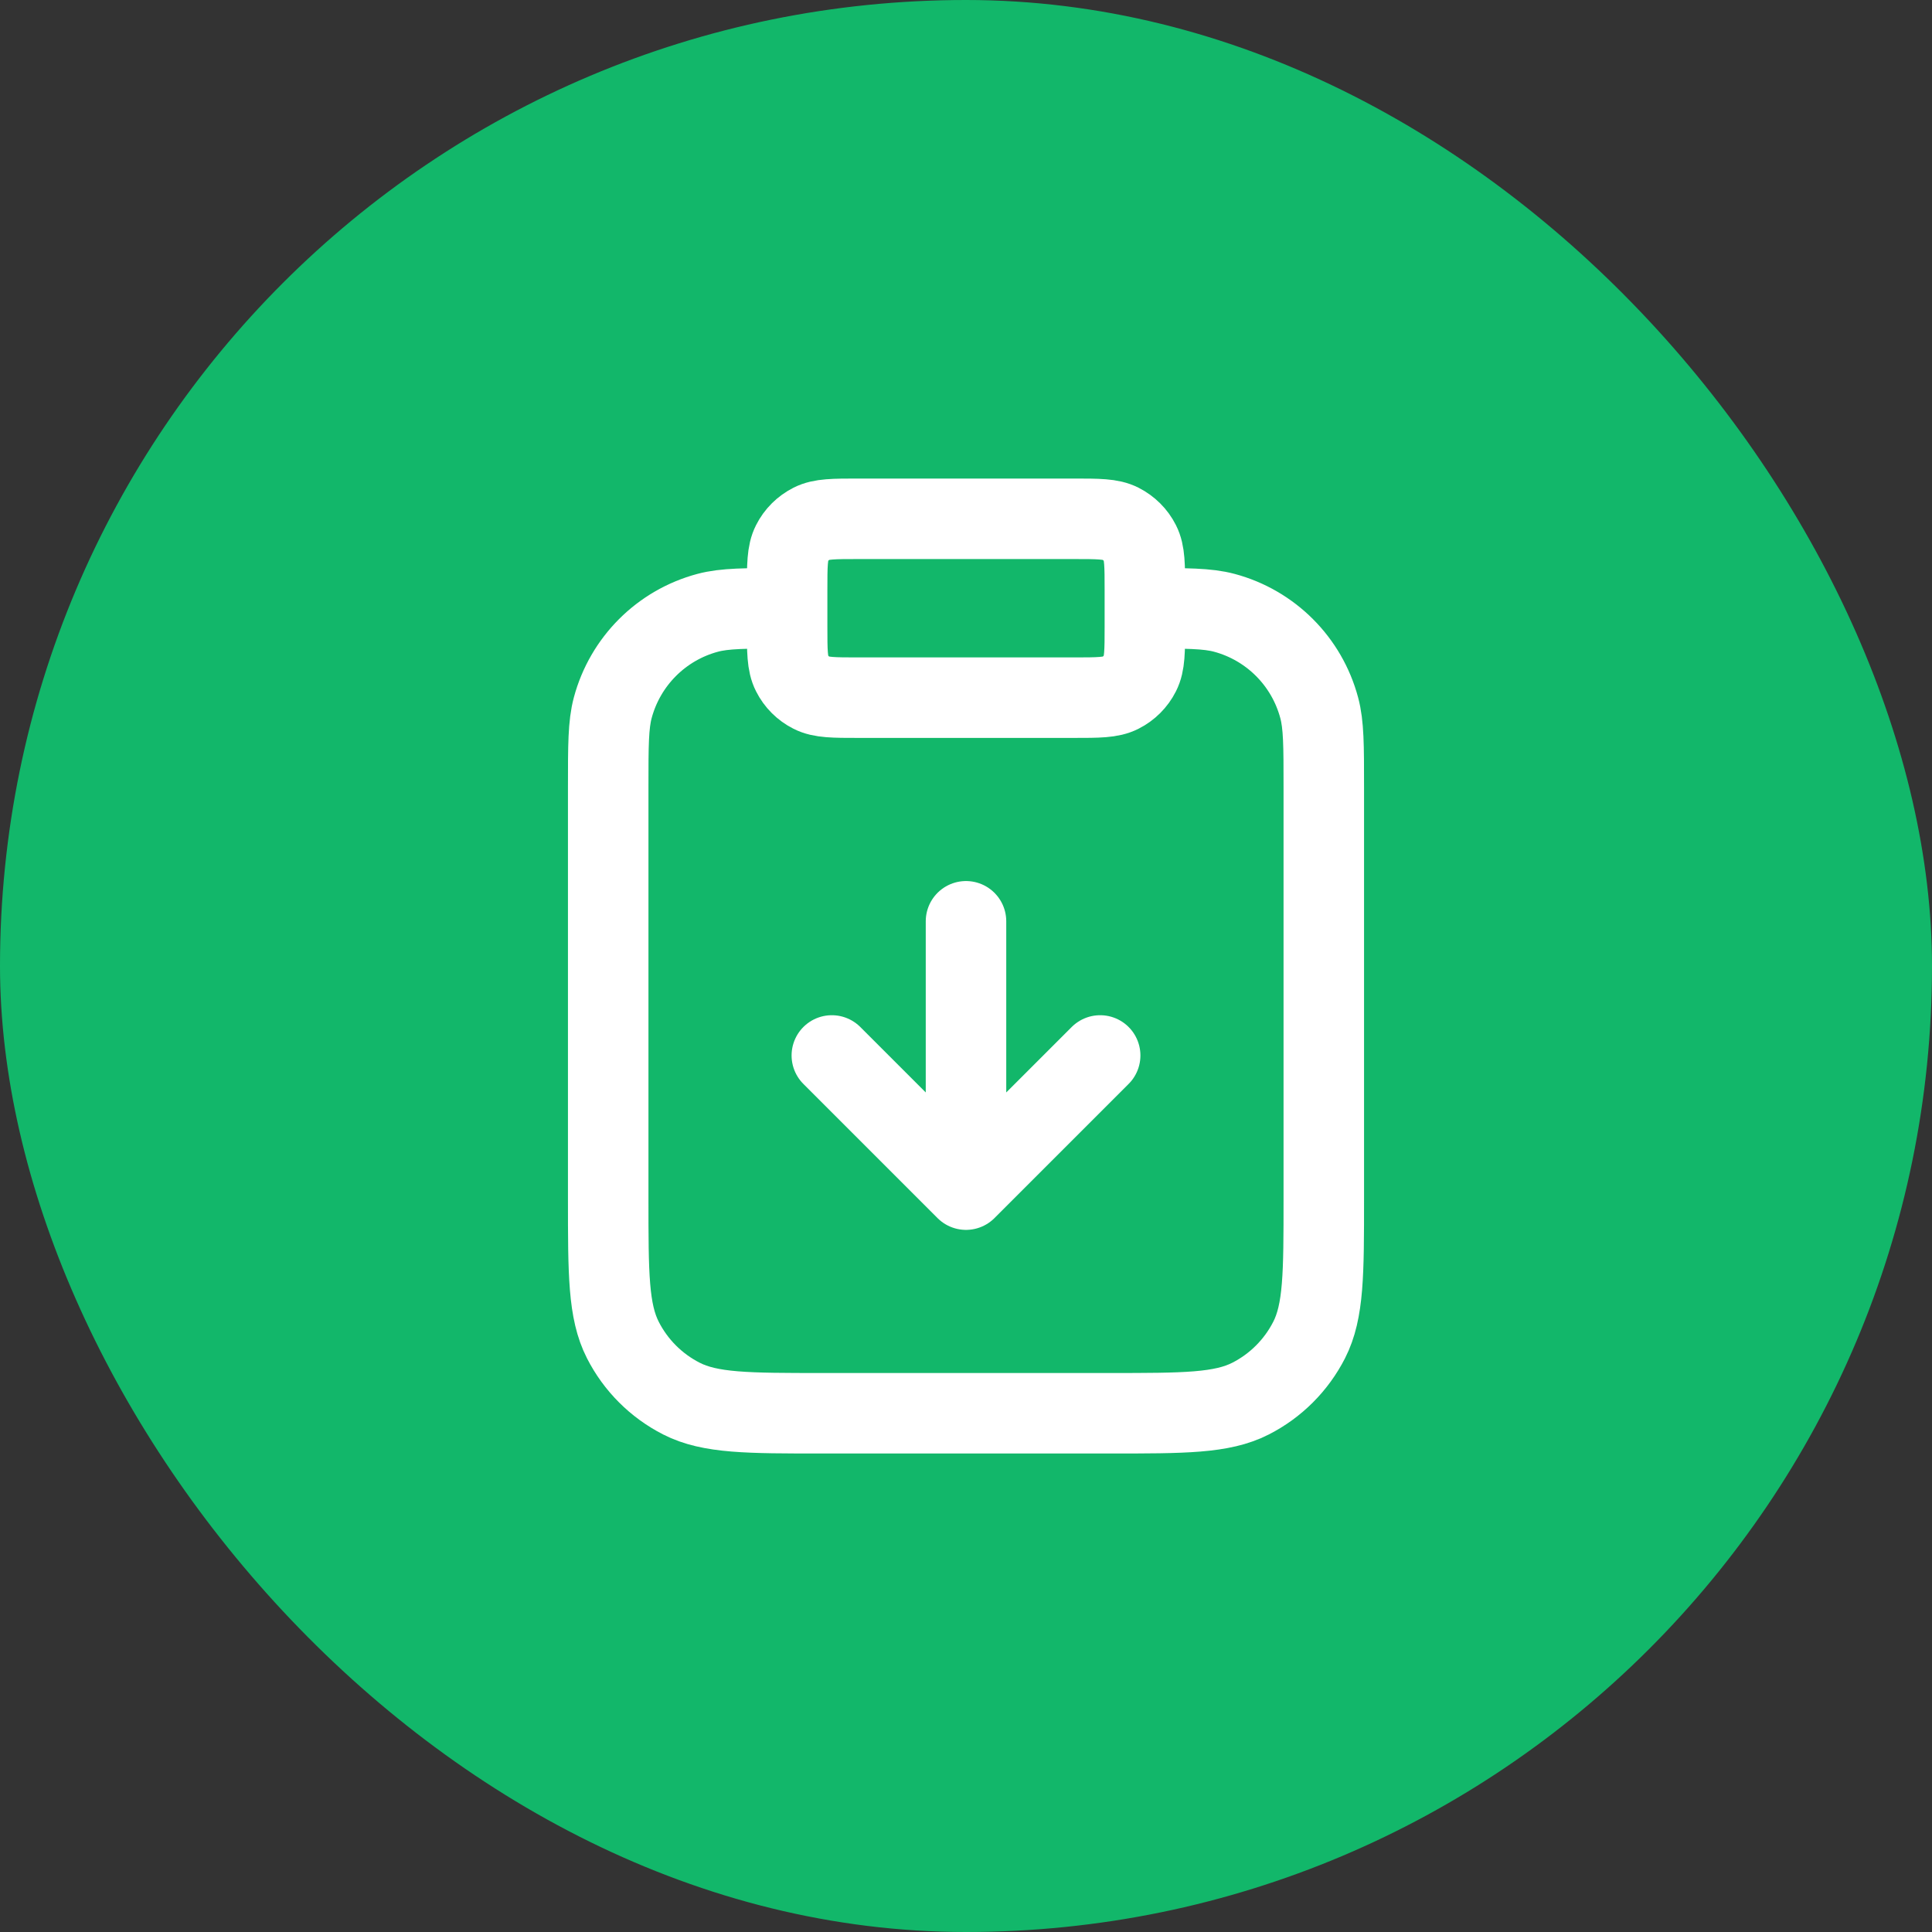
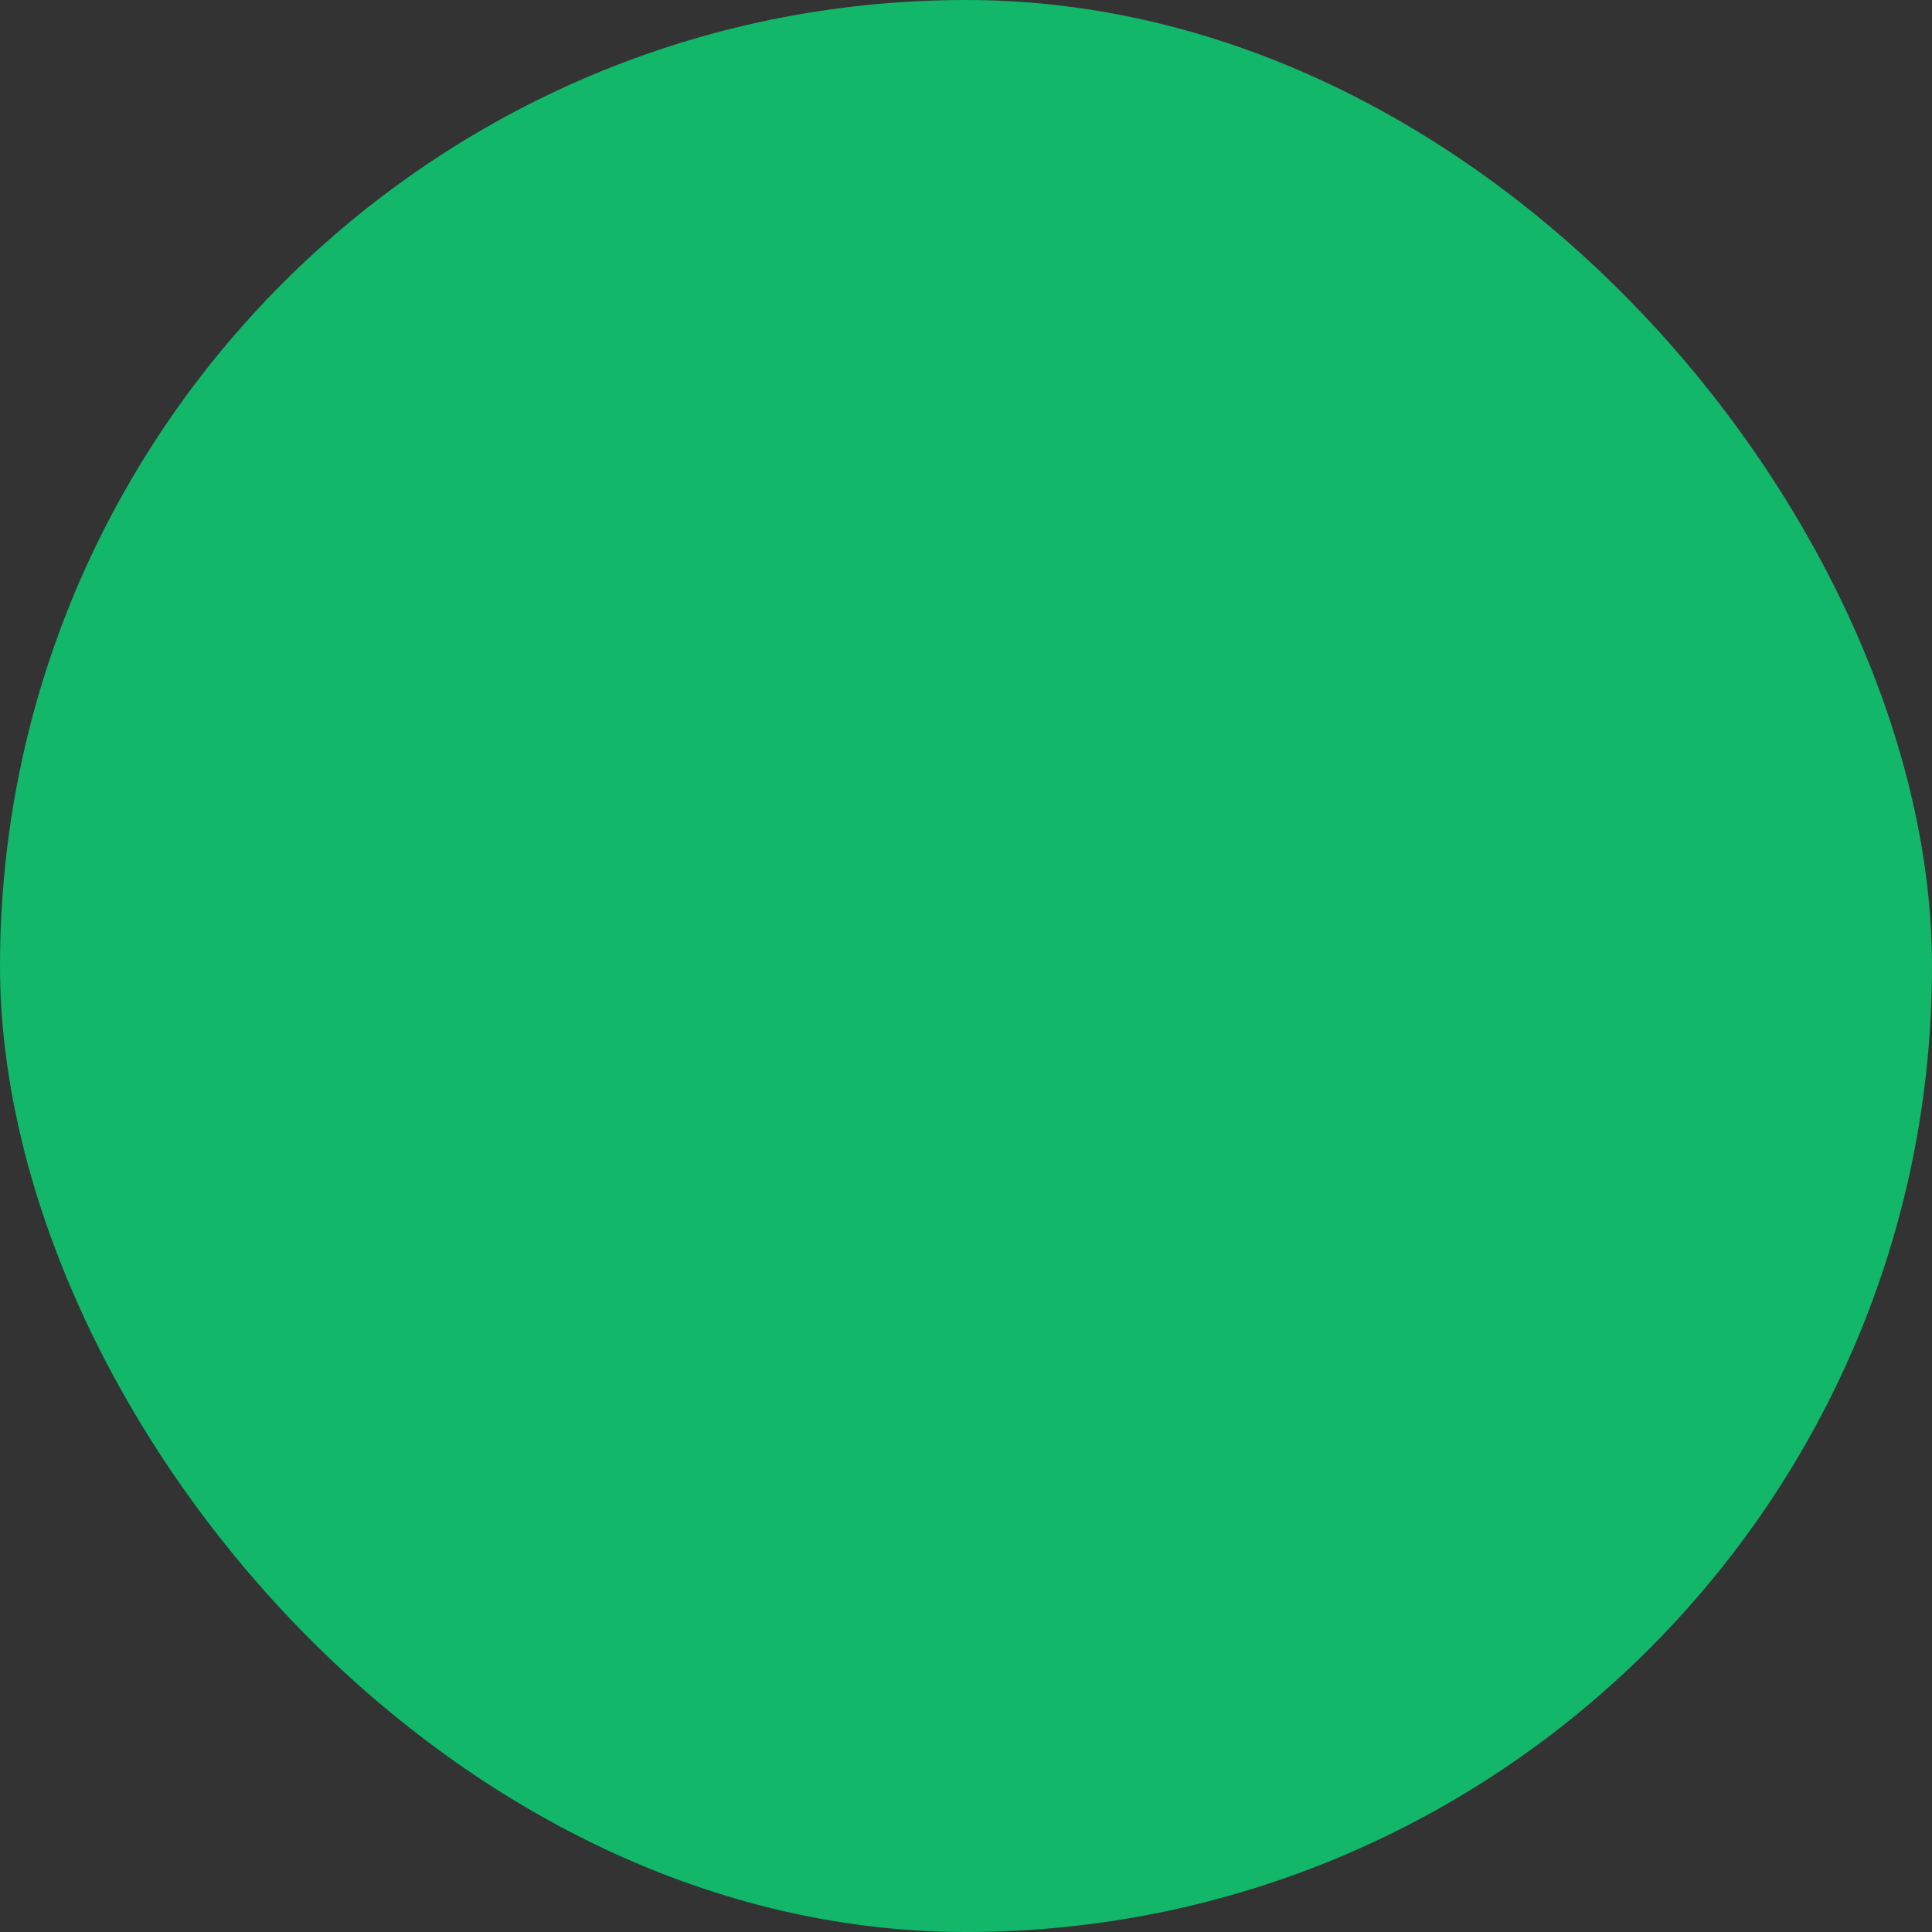
<svg xmlns="http://www.w3.org/2000/svg" width="36" height="36" viewBox="0 0 36 36" fill="none">
  <rect x="0" y="0" width="36" height="36" fill="#333333" stroke="none" />
  <rect width="36" height="36" rx="18" fill="#12B76A" />
-   <path d="M18 17.167V22.167M18 22.167L15.5 19.667M18 22.167L20.5 19.667M21.333 11.334C22.108 11.334 22.496 11.334 22.814 11.419C23.676 11.65 24.35 12.324 24.581 13.187C24.667 13.505 24.667 13.892 24.667 14.667V22.334C24.667 23.734 24.667 24.434 24.394 24.969C24.154 25.439 23.772 25.822 23.302 26.061C22.767 26.334 22.067 26.334 20.667 26.334H15.333C13.933 26.334 13.233 26.334 12.698 26.061C12.228 25.822 11.845 25.439 11.606 24.969C11.333 24.434 11.333 23.734 11.333 22.334V14.667C11.333 13.892 11.333 13.505 11.418 13.187C11.65 12.324 12.323 11.65 13.186 11.419C13.504 11.334 13.892 11.334 14.667 11.334M16 13H20C20.467 13 20.7 13 20.878 12.909C21.035 12.83 21.163 12.702 21.242 12.545C21.333 12.367 21.333 12.134 21.333 11.667V11C21.333 10.534 21.333 10.3 21.242 10.122C21.163 9.965 21.035 9.838 20.878 9.758C20.7 9.667 20.467 9.667 20 9.667H16C15.533 9.667 15.3 9.667 15.122 9.758C14.965 9.838 14.837 9.965 14.758 10.122C14.667 10.3 14.667 10.534 14.667 11V11.667C14.667 12.134 14.667 12.367 14.758 12.545C14.837 12.702 14.965 12.83 15.122 12.909C15.3 13 15.533 13 16 13Z" stroke="white" stroke-width="1.5" stroke-linecap="round" stroke-linejoin="round" />
</svg>